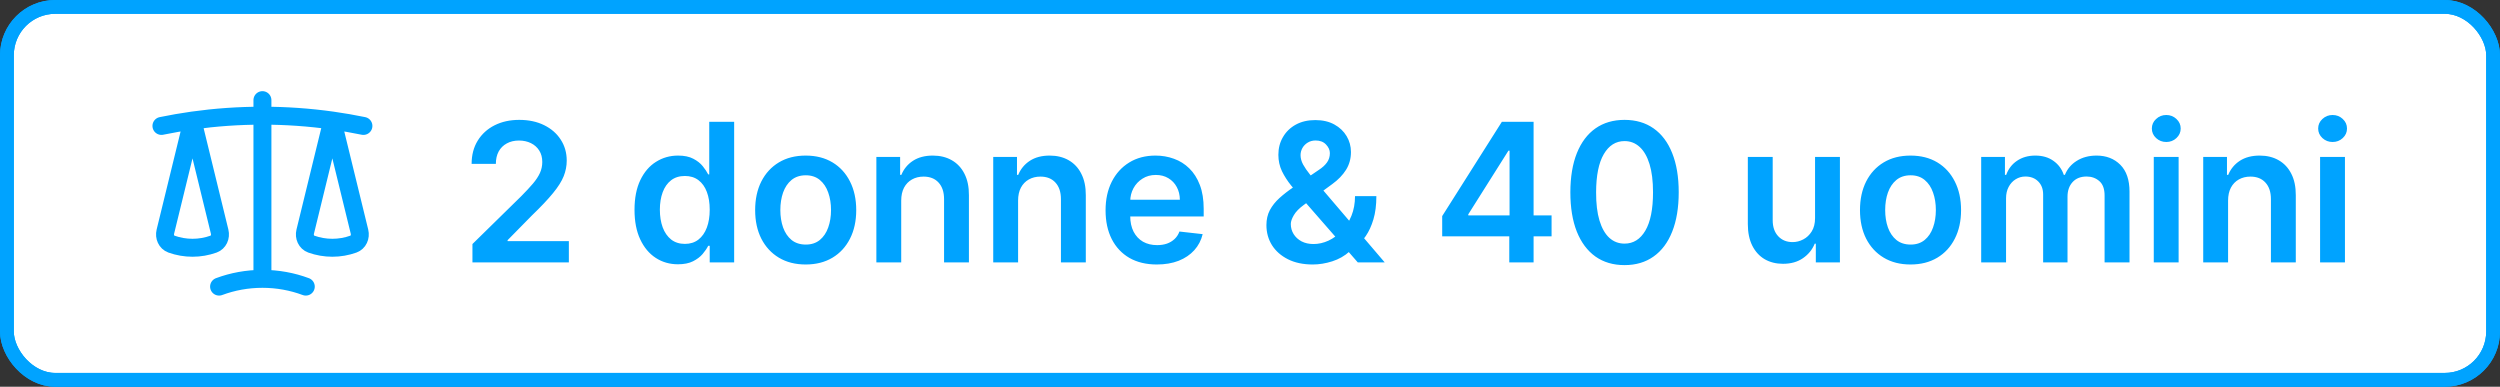
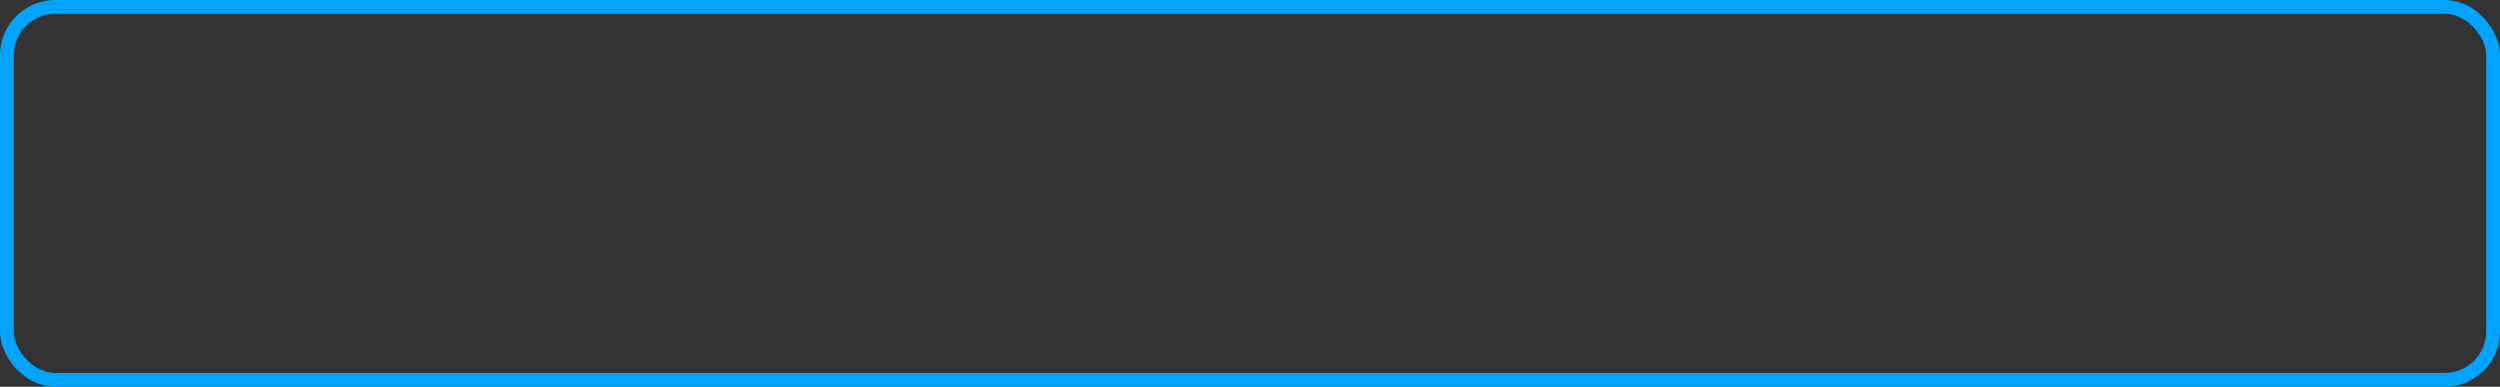
<svg xmlns="http://www.w3.org/2000/svg" width="181" height="28" viewBox="0 0 181 28" fill="none">
  <rect x="0" y="0" width="181" height="28" fill="#333333" stroke="none" />
-   <rect x="0.5" y="0.5" width="180" height="27" rx="3.5" fill="white" />
  <rect x="0.5" y="0.5" width="180" height="27" rx="3.5" stroke="#00A3FF" />
-   <rect x="0.5" y="0.5" width="180" height="27" rx="3.5" stroke="#00A3FF" />
-   <path d="M19 7.25V20.188M19 20.188C17.896 20.188 16.838 20.386 15.861 20.75M19 20.188C20.104 20.188 21.162 20.386 22.139 20.75M24.062 8.727C22.385 8.492 20.694 8.374 19 8.375C17.282 8.375 15.591 8.495 13.938 8.727M24.062 8.727C24.82 8.835 25.57 8.965 26.312 9.117M24.062 8.727L26.027 16.772C26.119 17.146 25.948 17.543 25.586 17.674C25.097 17.849 24.582 17.938 24.062 17.938C23.543 17.938 23.028 17.849 22.539 17.674C22.177 17.543 22.006 17.146 22.097 16.772L24.062 8.728V8.727ZM13.938 8.727C13.18 8.835 12.43 8.965 11.688 9.117M13.938 8.727L15.902 16.772C15.994 17.146 15.823 17.543 15.461 17.674C14.972 17.849 14.457 17.938 13.938 17.938C13.418 17.938 12.903 17.849 12.414 17.674C12.052 17.543 11.881 17.146 11.972 16.772L13.938 8.728V8.727Z" stroke="#00A3FF" stroke-width="1.3" stroke-linecap="round" stroke-linejoin="round" />
-   <path d="M34.205 19V17.668L37.74 14.202C38.078 13.861 38.359 13.558 38.585 13.293C38.81 13.027 38.979 12.771 39.092 12.522C39.205 12.273 39.261 12.008 39.261 11.727C39.261 11.405 39.188 11.13 39.042 10.901C38.896 10.669 38.696 10.49 38.441 10.364C38.185 10.238 37.895 10.175 37.571 10.175C37.236 10.175 36.942 10.245 36.691 10.384C36.439 10.52 36.243 10.714 36.104 10.966C35.968 11.218 35.9 11.518 35.9 11.866H34.145C34.145 11.22 34.293 10.658 34.588 10.18C34.883 9.703 35.289 9.334 35.806 9.072C36.326 8.81 36.923 8.679 37.595 8.679C38.278 8.679 38.878 8.807 39.395 9.062C39.912 9.317 40.313 9.667 40.598 10.111C40.887 10.555 41.031 11.062 41.031 11.632C41.031 12.013 40.958 12.388 40.812 12.756C40.666 13.124 40.409 13.531 40.041 13.979C39.677 14.426 39.165 14.968 38.505 15.604L36.75 17.389V17.459H41.185V19H34.205ZM49.086 19.134C48.486 19.134 47.95 18.98 47.476 18.672C47.002 18.364 46.627 17.916 46.352 17.329C46.077 16.743 45.939 16.03 45.939 15.192C45.939 14.343 46.079 13.627 46.357 13.044C46.639 12.457 47.018 12.015 47.495 11.717C47.973 11.415 48.505 11.264 49.091 11.264C49.539 11.264 49.907 11.34 50.195 11.493C50.483 11.642 50.712 11.823 50.881 12.035C51.05 12.244 51.181 12.441 51.274 12.626H51.349V8.818H53.153V19H51.383V17.797H51.274C51.181 17.983 51.047 18.18 50.871 18.389C50.696 18.594 50.464 18.77 50.175 18.916C49.887 19.061 49.524 19.134 49.086 19.134ZM49.589 17.658C49.97 17.658 50.294 17.555 50.563 17.349C50.831 17.141 51.035 16.851 51.175 16.479C51.314 16.108 51.383 15.676 51.383 15.182C51.383 14.688 51.314 14.259 51.175 13.894C51.039 13.53 50.836 13.246 50.568 13.044C50.303 12.842 49.976 12.741 49.589 12.741C49.188 12.741 48.853 12.845 48.584 13.054C48.316 13.263 48.114 13.551 47.978 13.919C47.842 14.287 47.774 14.708 47.774 15.182C47.774 15.659 47.842 16.085 47.978 16.459C48.117 16.831 48.321 17.124 48.589 17.34C48.861 17.552 49.194 17.658 49.589 17.658ZM58.332 19.149C57.586 19.149 56.94 18.985 56.393 18.657C55.846 18.329 55.422 17.87 55.12 17.28C54.822 16.69 54.673 16 54.673 15.212C54.673 14.423 54.822 13.732 55.12 13.139C55.422 12.545 55.846 12.085 56.393 11.756C56.94 11.428 57.586 11.264 58.332 11.264C59.078 11.264 59.724 11.428 60.271 11.756C60.818 12.085 61.24 12.545 61.539 13.139C61.84 13.732 61.991 14.423 61.991 15.212C61.991 16 61.84 16.69 61.539 17.28C61.24 17.87 60.818 18.329 60.271 18.657C59.724 18.985 59.078 19.149 58.332 19.149ZM58.342 17.707C58.746 17.707 59.084 17.596 59.356 17.374C59.628 17.149 59.83 16.847 59.963 16.47C60.099 16.092 60.166 15.671 60.166 15.207C60.166 14.739 60.099 14.317 59.963 13.939C59.83 13.558 59.628 13.255 59.356 13.029C59.084 12.804 58.746 12.691 58.342 12.691C57.928 12.691 57.583 12.804 57.308 13.029C57.036 13.255 56.832 13.558 56.696 13.939C56.564 14.317 56.497 14.739 56.497 15.207C56.497 15.671 56.564 16.092 56.696 16.47C56.832 16.847 57.036 17.149 57.308 17.374C57.583 17.596 57.928 17.707 58.342 17.707ZM65.248 14.526V19H63.449V11.364H65.169V12.661H65.258C65.434 12.234 65.714 11.894 66.098 11.642C66.486 11.39 66.965 11.264 67.535 11.264C68.062 11.264 68.521 11.377 68.912 11.602C69.307 11.828 69.612 12.154 69.827 12.582C70.046 13.009 70.154 13.528 70.15 14.138V19H68.35V14.416C68.35 13.906 68.218 13.506 67.953 13.218C67.691 12.93 67.328 12.786 66.864 12.786C66.549 12.786 66.269 12.855 66.024 12.994C65.782 13.13 65.591 13.327 65.452 13.586C65.316 13.845 65.248 14.158 65.248 14.526ZM73.71 14.526V19H71.91V11.364H73.63V12.661H73.719C73.895 12.234 74.175 11.894 74.56 11.642C74.947 11.39 75.426 11.264 75.996 11.264C76.523 11.264 76.983 11.377 77.374 11.602C77.768 11.828 78.073 12.154 78.288 12.582C78.507 13.009 78.615 13.528 78.612 14.138V19H76.812V14.416C76.812 13.906 76.679 13.506 76.414 13.218C76.152 12.93 75.789 12.786 75.325 12.786C75.01 12.786 74.73 12.855 74.485 12.994C74.243 13.13 74.052 13.327 73.913 13.586C73.778 13.845 73.71 14.158 73.71 14.526ZM83.752 19.149C82.986 19.149 82.325 18.99 81.768 18.672C81.215 18.35 80.789 17.896 80.49 17.31C80.192 16.72 80.043 16.025 80.043 15.227C80.043 14.441 80.192 13.752 80.49 13.158C80.792 12.562 81.213 12.098 81.753 11.766C82.293 11.432 82.928 11.264 83.657 11.264C84.128 11.264 84.572 11.34 84.99 11.493C85.411 11.642 85.782 11.874 86.103 12.189C86.428 12.504 86.683 12.905 86.869 13.392C87.055 13.876 87.147 14.453 87.147 15.122V15.674H80.888V14.461H85.422C85.419 14.116 85.344 13.81 85.198 13.541C85.053 13.269 84.849 13.056 84.587 12.9C84.328 12.744 84.027 12.666 83.682 12.666C83.314 12.666 82.991 12.756 82.713 12.935C82.434 13.11 82.217 13.342 82.061 13.631C81.909 13.916 81.831 14.229 81.828 14.57V15.629C81.828 16.073 81.909 16.454 82.071 16.773C82.234 17.088 82.461 17.329 82.752 17.499C83.044 17.664 83.385 17.747 83.777 17.747C84.038 17.747 84.275 17.711 84.487 17.638C84.7 17.562 84.884 17.451 85.039 17.305C85.195 17.159 85.313 16.978 85.392 16.763L87.073 16.952C86.967 17.396 86.764 17.784 86.466 18.115C86.171 18.443 85.793 18.698 85.333 18.881C84.872 19.06 84.345 19.149 83.752 19.149ZM95.045 19.149C94.349 19.149 93.751 19.023 93.25 18.771C92.75 18.519 92.364 18.18 92.092 17.752C91.823 17.321 91.689 16.836 91.689 16.296C91.689 15.888 91.772 15.527 91.938 15.212C92.107 14.897 92.339 14.605 92.634 14.337C92.932 14.068 93.277 13.801 93.668 13.536L95.473 12.308C95.738 12.136 95.938 11.954 96.074 11.761C96.213 11.569 96.283 11.344 96.283 11.085C96.283 10.867 96.19 10.659 96.005 10.464C95.822 10.268 95.57 10.171 95.249 10.171C95.034 10.171 94.843 10.222 94.677 10.325C94.515 10.424 94.387 10.555 94.294 10.717C94.205 10.88 94.16 11.052 94.16 11.234C94.16 11.456 94.222 11.682 94.344 11.911C94.47 12.139 94.632 12.376 94.831 12.621C95.034 12.867 95.249 13.127 95.478 13.402L100.255 19H98.306L94.339 14.456C94.044 14.111 93.759 13.771 93.484 13.437C93.212 13.102 92.989 12.754 92.813 12.393C92.641 12.028 92.554 11.634 92.554 11.21C92.554 10.729 92.665 10.3 92.888 9.922C93.109 9.541 93.419 9.241 93.817 9.022C94.218 8.803 94.687 8.694 95.224 8.694C95.761 8.694 96.222 8.8 96.606 9.012C96.991 9.224 97.287 9.506 97.496 9.857C97.705 10.209 97.809 10.591 97.809 11.006C97.809 11.486 97.69 11.917 97.451 12.298C97.213 12.676 96.881 13.019 96.457 13.327L94.399 14.834C94.061 15.079 93.819 15.328 93.673 15.579C93.527 15.828 93.454 16.04 93.454 16.216C93.454 16.484 93.522 16.728 93.658 16.947C93.794 17.166 93.984 17.341 94.23 17.474C94.478 17.603 94.768 17.668 95.1 17.668C95.464 17.668 95.824 17.586 96.179 17.424C96.533 17.258 96.856 17.023 97.148 16.718C97.44 16.413 97.672 16.049 97.844 15.624C98.016 15.197 98.103 14.723 98.103 14.202H99.649C99.649 14.845 99.578 15.405 99.435 15.883C99.293 16.357 99.109 16.758 98.883 17.086C98.658 17.411 98.419 17.671 98.167 17.866C98.088 17.923 98.011 17.979 97.939 18.035C97.866 18.092 97.79 18.148 97.71 18.204C97.352 18.529 96.933 18.768 96.452 18.921C95.975 19.073 95.506 19.149 95.045 19.149ZM104.415 17.111V15.644L108.735 8.818H109.958V10.906H109.212L106.304 15.515V15.595H112.334V17.111H104.415ZM109.272 19V16.663L109.292 16.007V8.818H111.032V19H109.272ZM117.616 19.194C116.798 19.194 116.095 18.987 115.508 18.572C114.925 18.155 114.476 17.553 114.161 16.768C113.849 15.979 113.694 15.029 113.694 13.919C113.697 12.809 113.854 11.864 114.166 11.085C114.481 10.303 114.93 9.706 115.513 9.295C116.1 8.884 116.801 8.679 117.616 8.679C118.432 8.679 119.133 8.884 119.719 9.295C120.306 9.706 120.755 10.303 121.066 11.085C121.381 11.867 121.539 12.812 121.539 13.919C121.539 15.033 121.381 15.984 121.066 16.773C120.755 17.558 120.306 18.158 119.719 18.572C119.136 18.987 118.435 19.194 117.616 19.194ZM117.616 17.638C118.253 17.638 118.755 17.325 119.123 16.698C119.494 16.068 119.679 15.142 119.679 13.919C119.679 13.11 119.595 12.431 119.426 11.881C119.257 11.331 119.018 10.916 118.71 10.638C118.402 10.356 118.037 10.215 117.616 10.215C116.983 10.215 116.483 10.53 116.115 11.16C115.747 11.786 115.561 12.706 115.558 13.919C115.555 14.731 115.636 15.414 115.802 15.967C115.971 16.521 116.209 16.938 116.517 17.22C116.826 17.499 117.192 17.638 117.616 17.638ZM131.41 15.788V11.364H133.21V19H131.465V17.643H131.385C131.213 18.07 130.93 18.42 130.535 18.692C130.144 18.963 129.662 19.099 129.089 19.099C128.588 19.099 128.146 18.988 127.761 18.766C127.38 18.541 127.082 18.215 126.866 17.787C126.651 17.356 126.543 16.836 126.543 16.226V11.364H128.343V15.947C128.343 16.431 128.475 16.816 128.741 17.101C129.006 17.386 129.354 17.528 129.785 17.528C130.05 17.528 130.307 17.464 130.555 17.334C130.804 17.205 131.008 17.013 131.167 16.758C131.329 16.499 131.41 16.176 131.41 15.788ZM138.322 19.149C137.576 19.149 136.93 18.985 136.383 18.657C135.836 18.329 135.412 17.87 135.11 17.28C134.812 16.69 134.663 16 134.663 15.212C134.663 14.423 134.812 13.732 135.11 13.139C135.412 12.545 135.836 12.085 136.383 11.756C136.93 11.428 137.576 11.264 138.322 11.264C139.067 11.264 139.714 11.428 140.261 11.756C140.807 12.085 141.23 12.545 141.528 13.139C141.83 13.732 141.981 14.423 141.981 15.212C141.981 16 141.83 16.69 141.528 17.28C141.23 17.87 140.807 18.329 140.261 18.657C139.714 18.985 139.067 19.149 138.322 19.149ZM138.332 17.707C138.736 17.707 139.074 17.596 139.346 17.374C139.618 17.149 139.82 16.847 139.952 16.47C140.088 16.092 140.156 15.671 140.156 15.207C140.156 14.739 140.088 14.317 139.952 13.939C139.82 13.558 139.618 13.255 139.346 13.029C139.074 12.804 138.736 12.691 138.332 12.691C137.917 12.691 137.573 12.804 137.298 13.029C137.026 13.255 136.822 13.558 136.686 13.939C136.553 14.317 136.487 14.739 136.487 15.207C136.487 15.671 136.553 16.092 136.686 16.47C136.822 16.847 137.026 17.149 137.298 17.374C137.573 17.596 137.917 17.707 138.332 17.707ZM143.438 19V11.364H145.158V12.661H145.248C145.407 12.224 145.671 11.882 146.038 11.637C146.406 11.389 146.846 11.264 147.356 11.264C147.873 11.264 148.309 11.39 148.663 11.642C149.021 11.891 149.273 12.23 149.419 12.661H149.499C149.668 12.237 149.953 11.899 150.354 11.647C150.758 11.392 151.237 11.264 151.791 11.264C152.493 11.264 153.067 11.486 153.511 11.93C153.955 12.374 154.177 13.023 154.177 13.874V19H152.372V14.153C152.372 13.679 152.246 13.332 151.994 13.114C151.743 12.892 151.434 12.78 151.07 12.78C150.636 12.78 150.296 12.916 150.051 13.188C149.809 13.457 149.688 13.806 149.688 14.237V19H147.923V14.078C147.923 13.684 147.803 13.369 147.565 13.133C147.329 12.898 147.021 12.78 146.64 12.78C146.381 12.78 146.146 12.847 145.934 12.979C145.722 13.109 145.553 13.293 145.427 13.531C145.301 13.767 145.238 14.042 145.238 14.357V19H143.438ZM155.933 19V11.364H157.732V19H155.933ZM156.838 10.28C156.553 10.28 156.307 10.185 156.102 9.996C155.896 9.804 155.794 9.574 155.794 9.305C155.794 9.034 155.896 8.803 156.102 8.614C156.307 8.422 156.553 8.326 156.838 8.326C157.126 8.326 157.371 8.422 157.573 8.614C157.779 8.803 157.882 9.034 157.882 9.305C157.882 9.574 157.779 9.804 157.573 9.996C157.371 10.185 157.126 10.28 156.838 10.28ZM161.313 14.526V19H159.513V11.364H161.233V12.661H161.323C161.498 12.234 161.779 11.894 162.163 11.642C162.551 11.39 163.03 11.264 163.6 11.264C164.127 11.264 164.586 11.377 164.977 11.602C165.371 11.828 165.676 12.154 165.892 12.582C166.11 13.009 166.218 13.528 166.215 14.138V19H164.415V14.416C164.415 13.906 164.283 13.506 164.017 13.218C163.756 12.93 163.393 12.786 162.929 12.786C162.614 12.786 162.334 12.855 162.088 12.994C161.846 13.13 161.656 13.327 161.517 13.586C161.381 13.845 161.313 14.158 161.313 14.526ZM167.974 19V11.364H169.774V19H167.974ZM168.879 10.28C168.594 10.28 168.349 10.185 168.143 9.996C167.938 9.804 167.835 9.574 167.835 9.305C167.835 9.034 167.938 8.803 168.143 8.614C168.349 8.422 168.594 8.326 168.879 8.326C169.168 8.326 169.413 8.422 169.615 8.614C169.821 8.803 169.923 9.034 169.923 9.305C169.923 9.574 169.821 9.804 169.615 9.996C169.413 10.185 169.168 10.28 168.879 10.28Z" fill="#00A3FF" />
</svg>